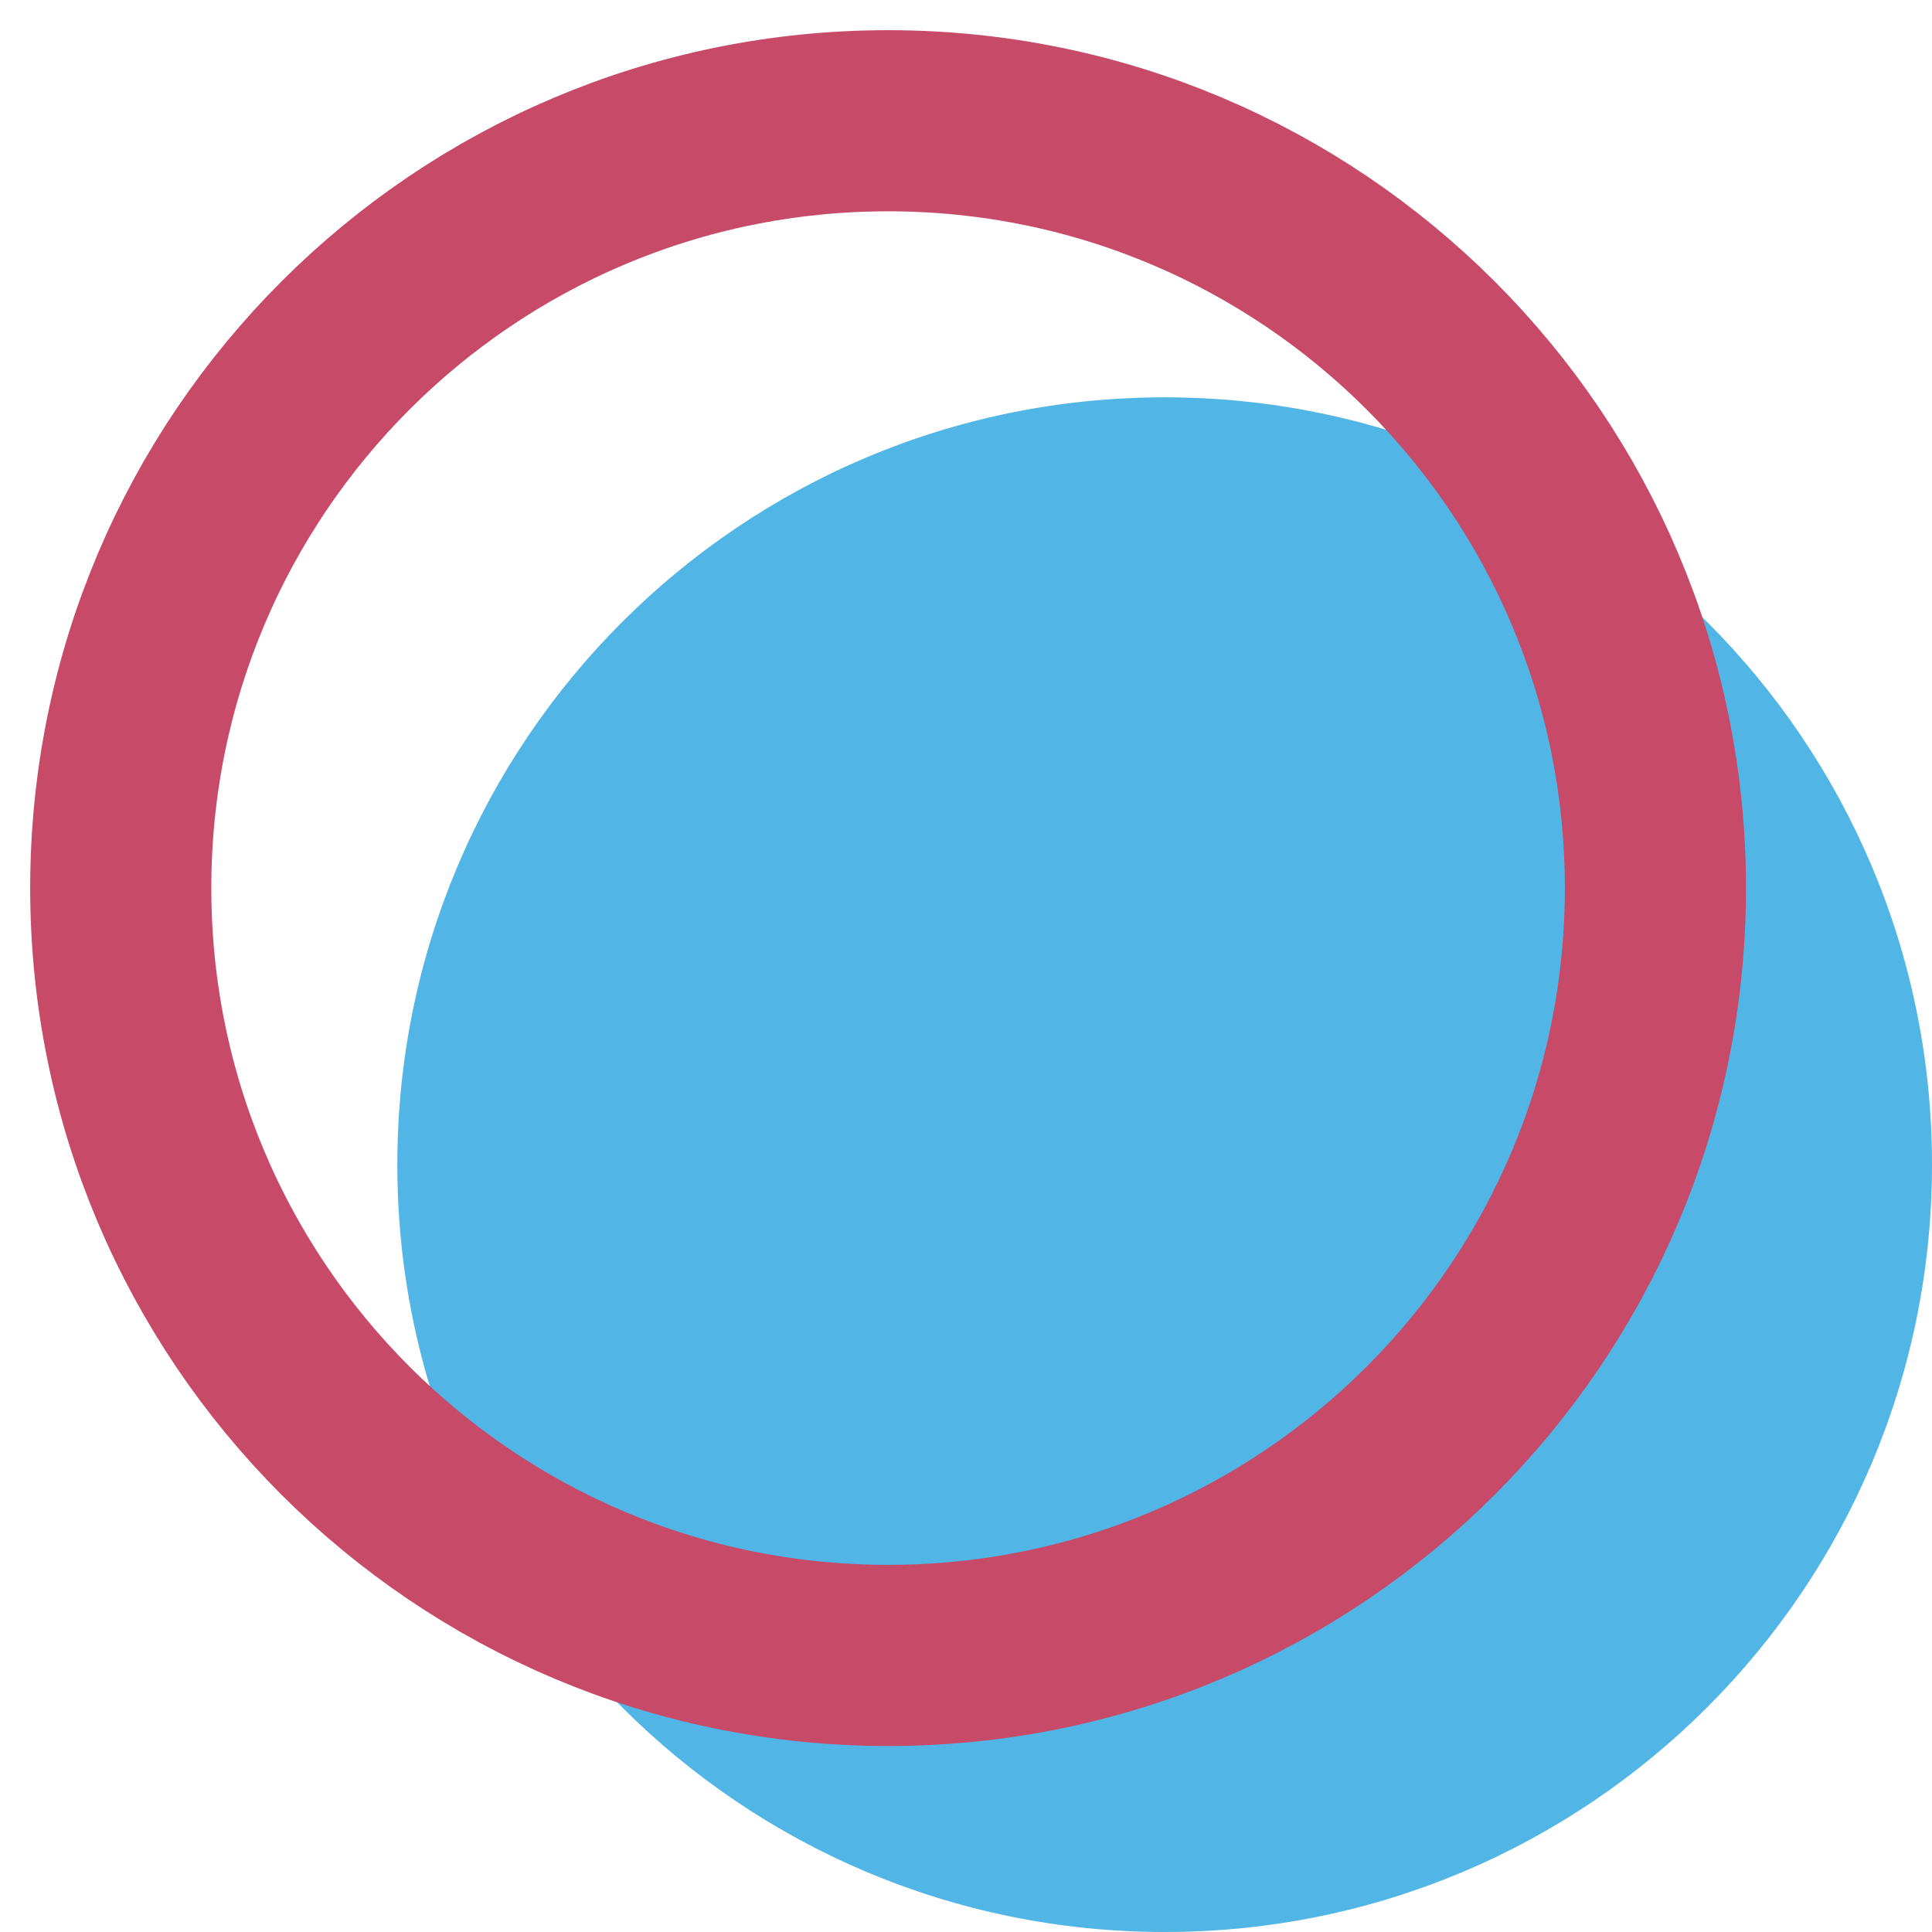
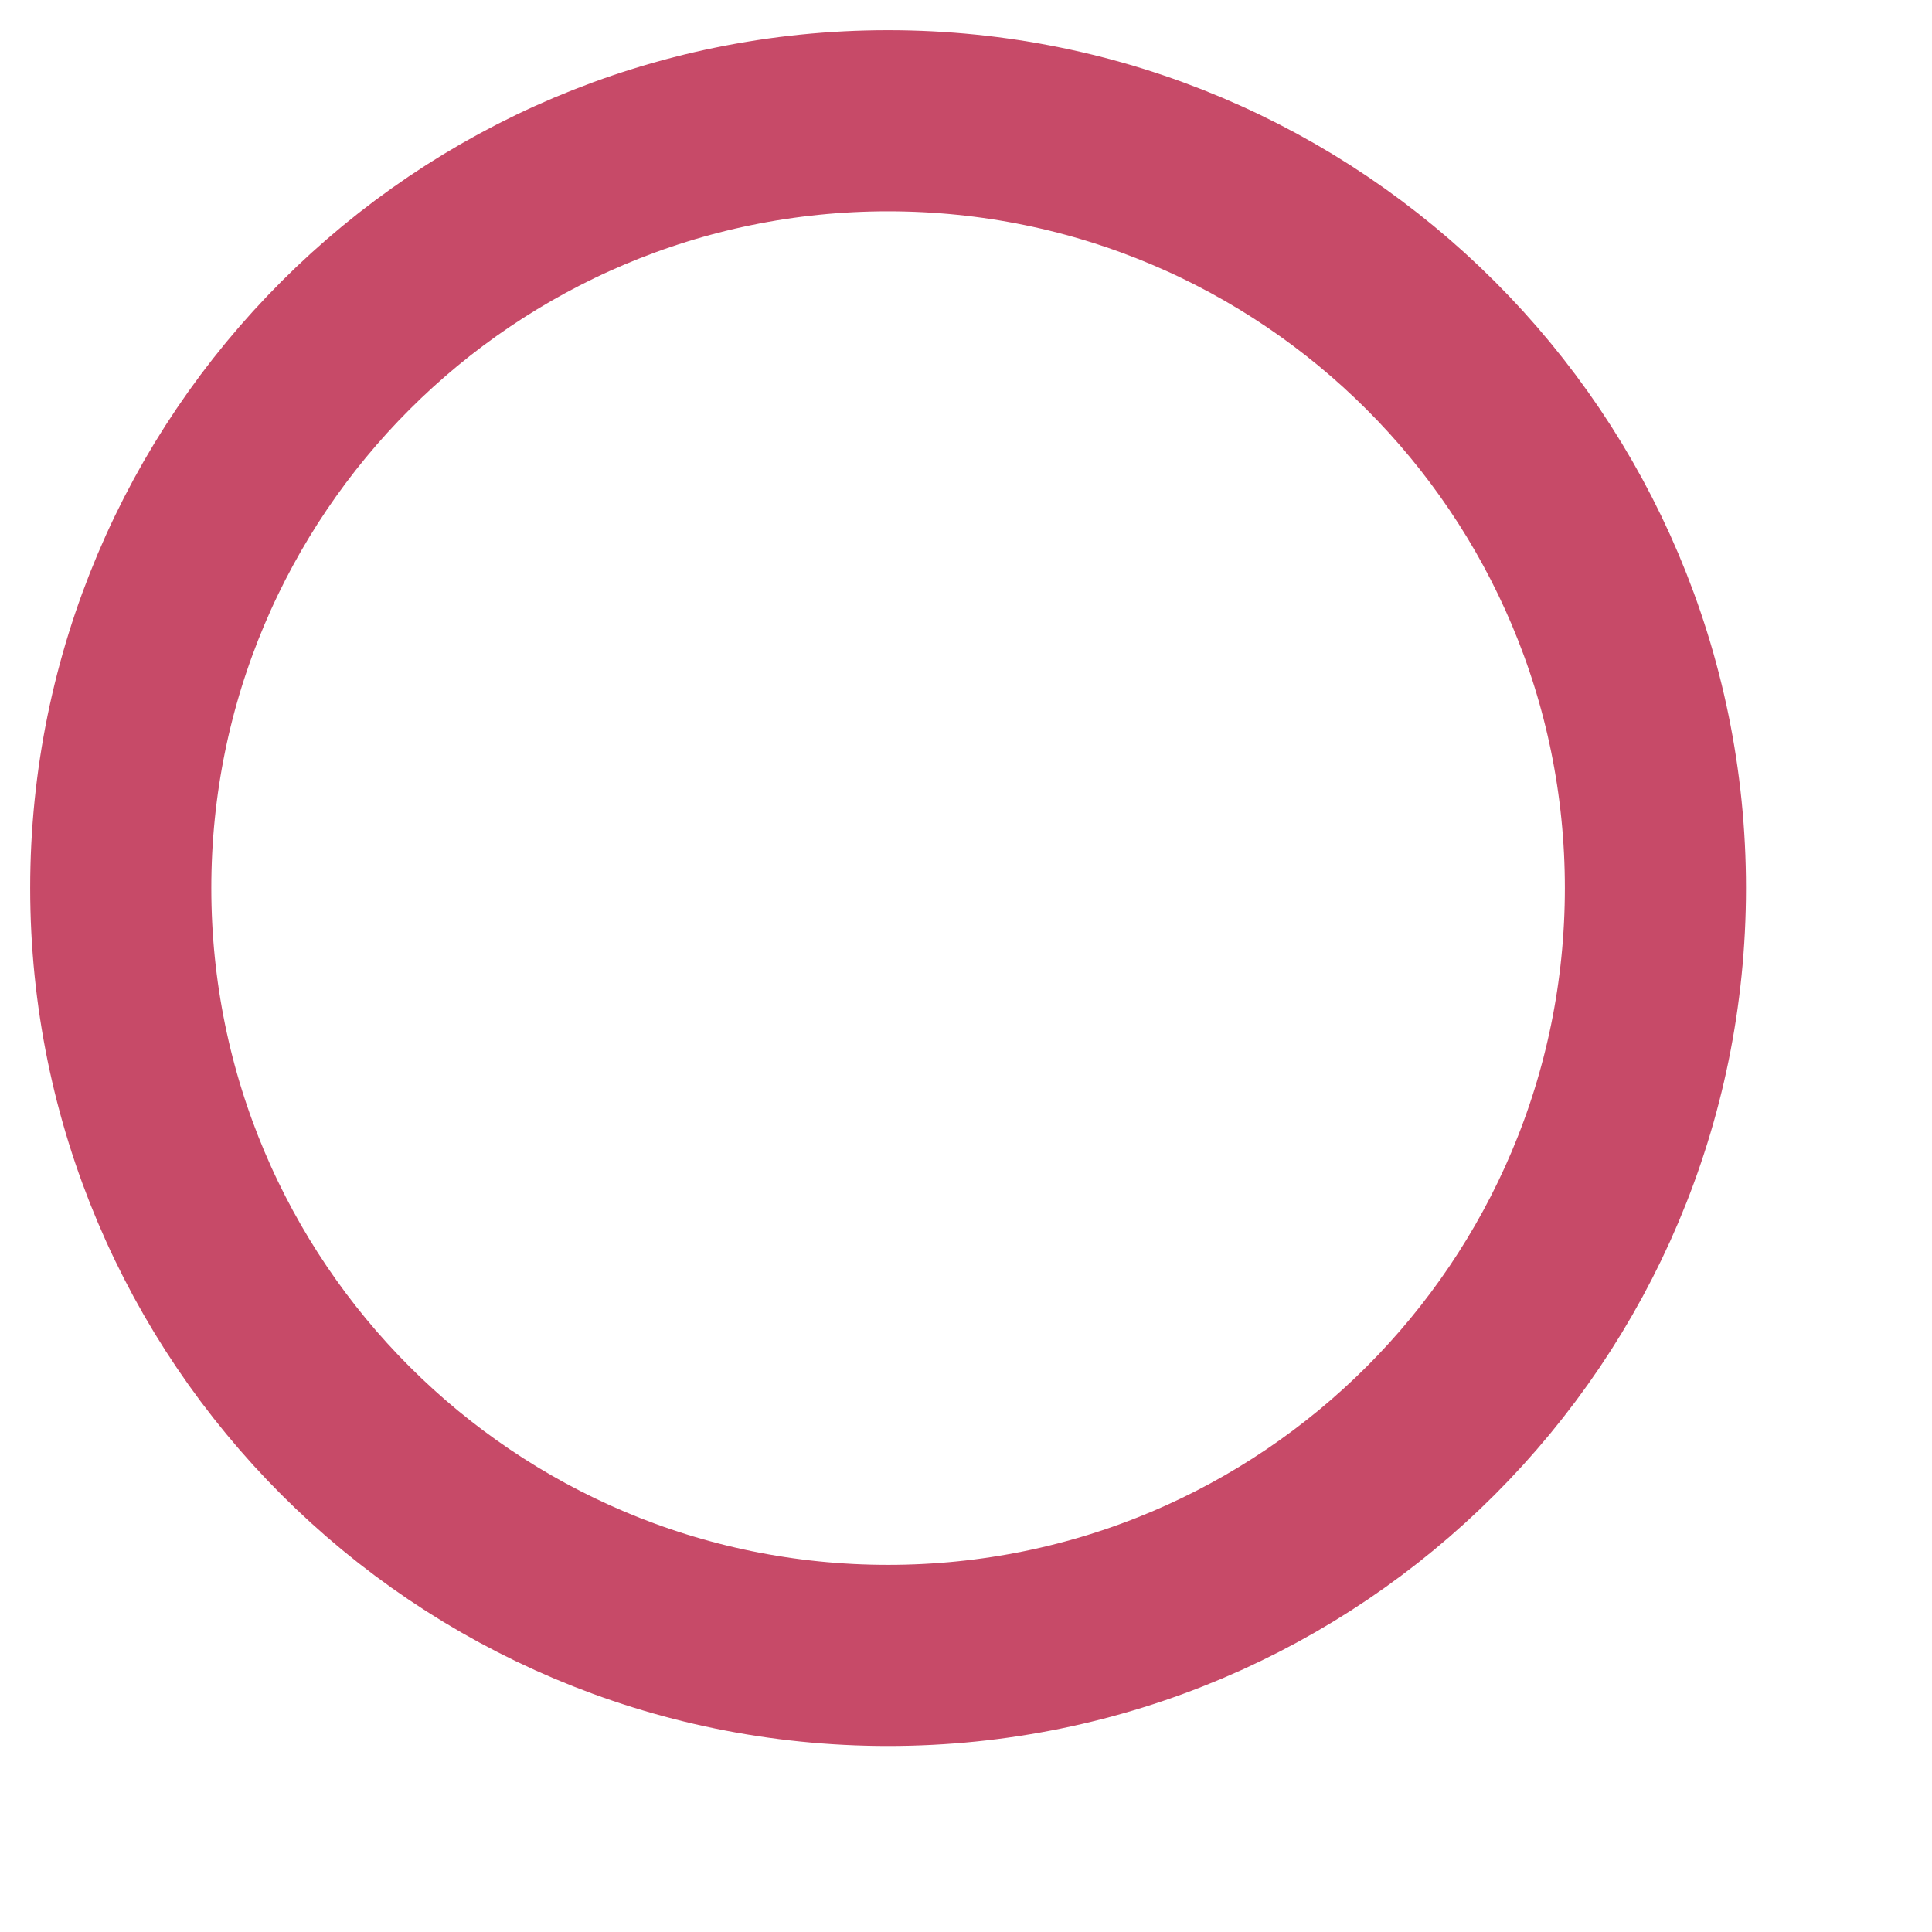
<svg xmlns="http://www.w3.org/2000/svg" width="32" height="32" viewBox="0 0 32 32" fill="none">
-   <path d="M32 19.291C32 26.31 26.31 32 19.29 32C12.271 32 6.581 26.31 6.581 19.291C6.581 12.271 12.271 6.581 19.29 6.581C26.31 6.581 32 12.271 32 19.291Z" fill="#51B5E6" />
  <path d="M27.419 14.709C27.419 21.729 21.729 27.419 14.709 27.419C7.69 27.419 2 21.729 2 14.709C2 7.69 7.69 2 14.709 2C21.729 2 27.419 7.69 27.419 14.709Z" stroke="#C74A68" stroke-width="3" stroke-linecap="round" stroke-linejoin="round" />
</svg>